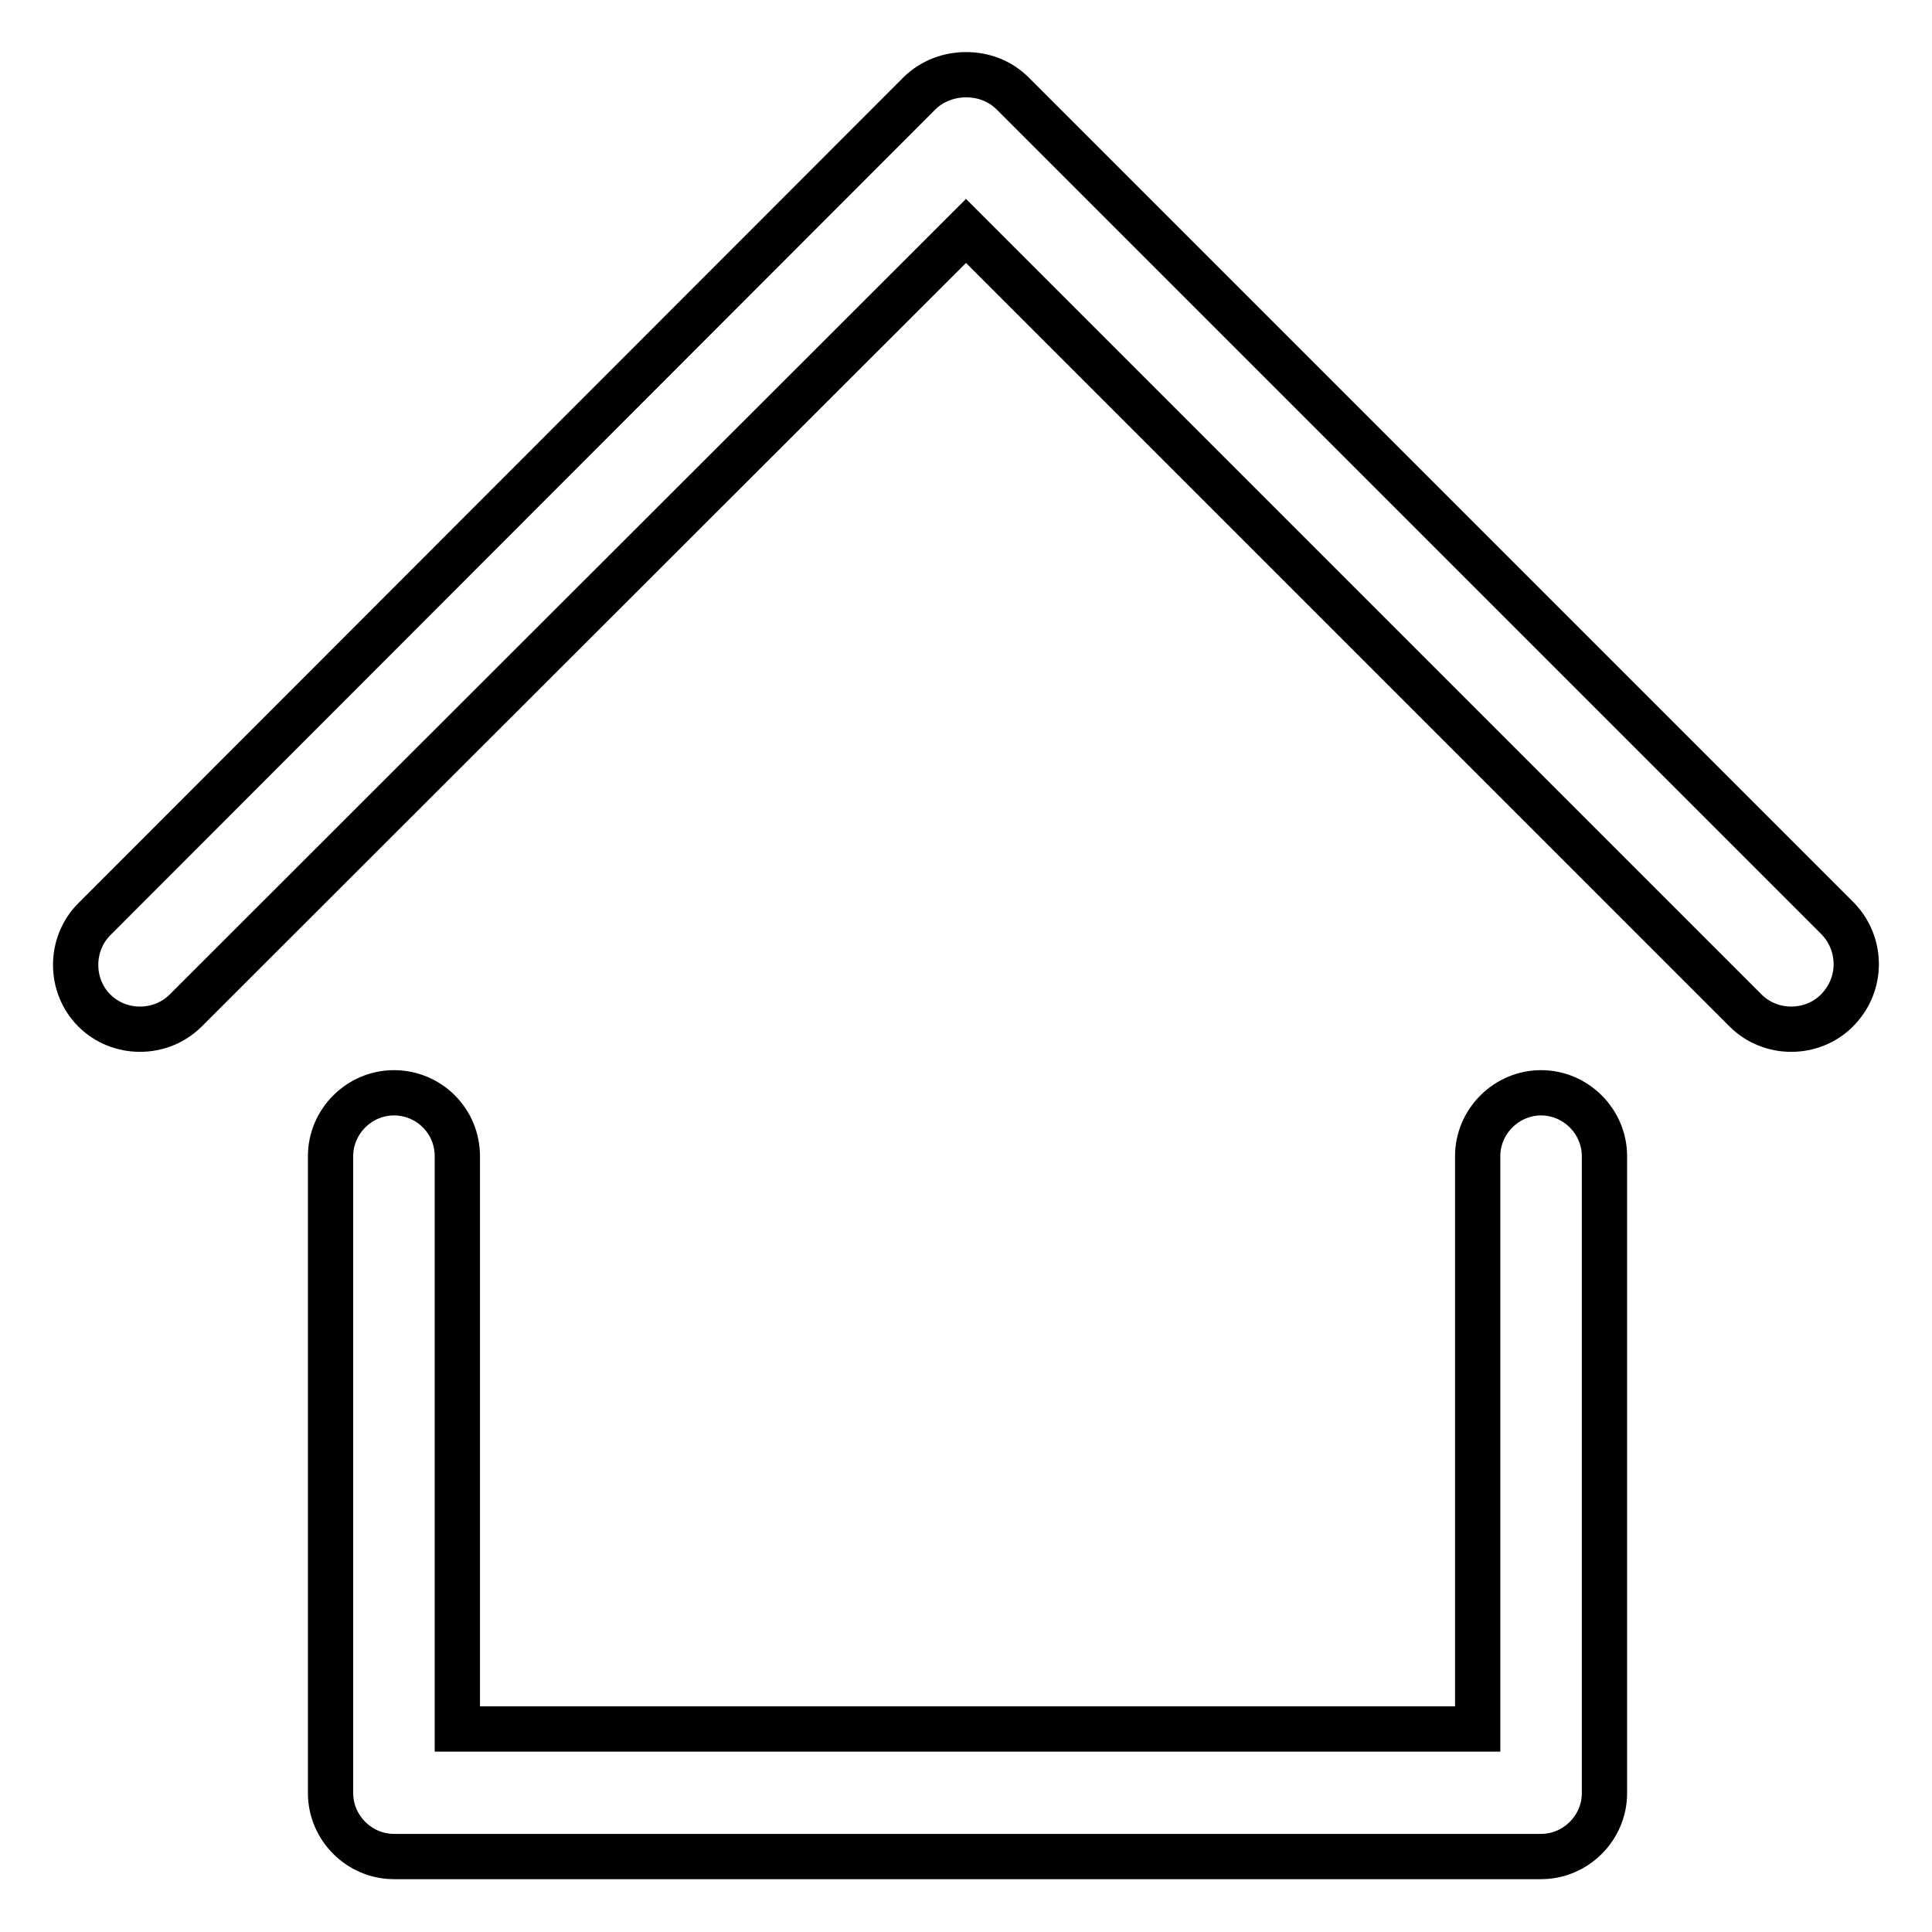
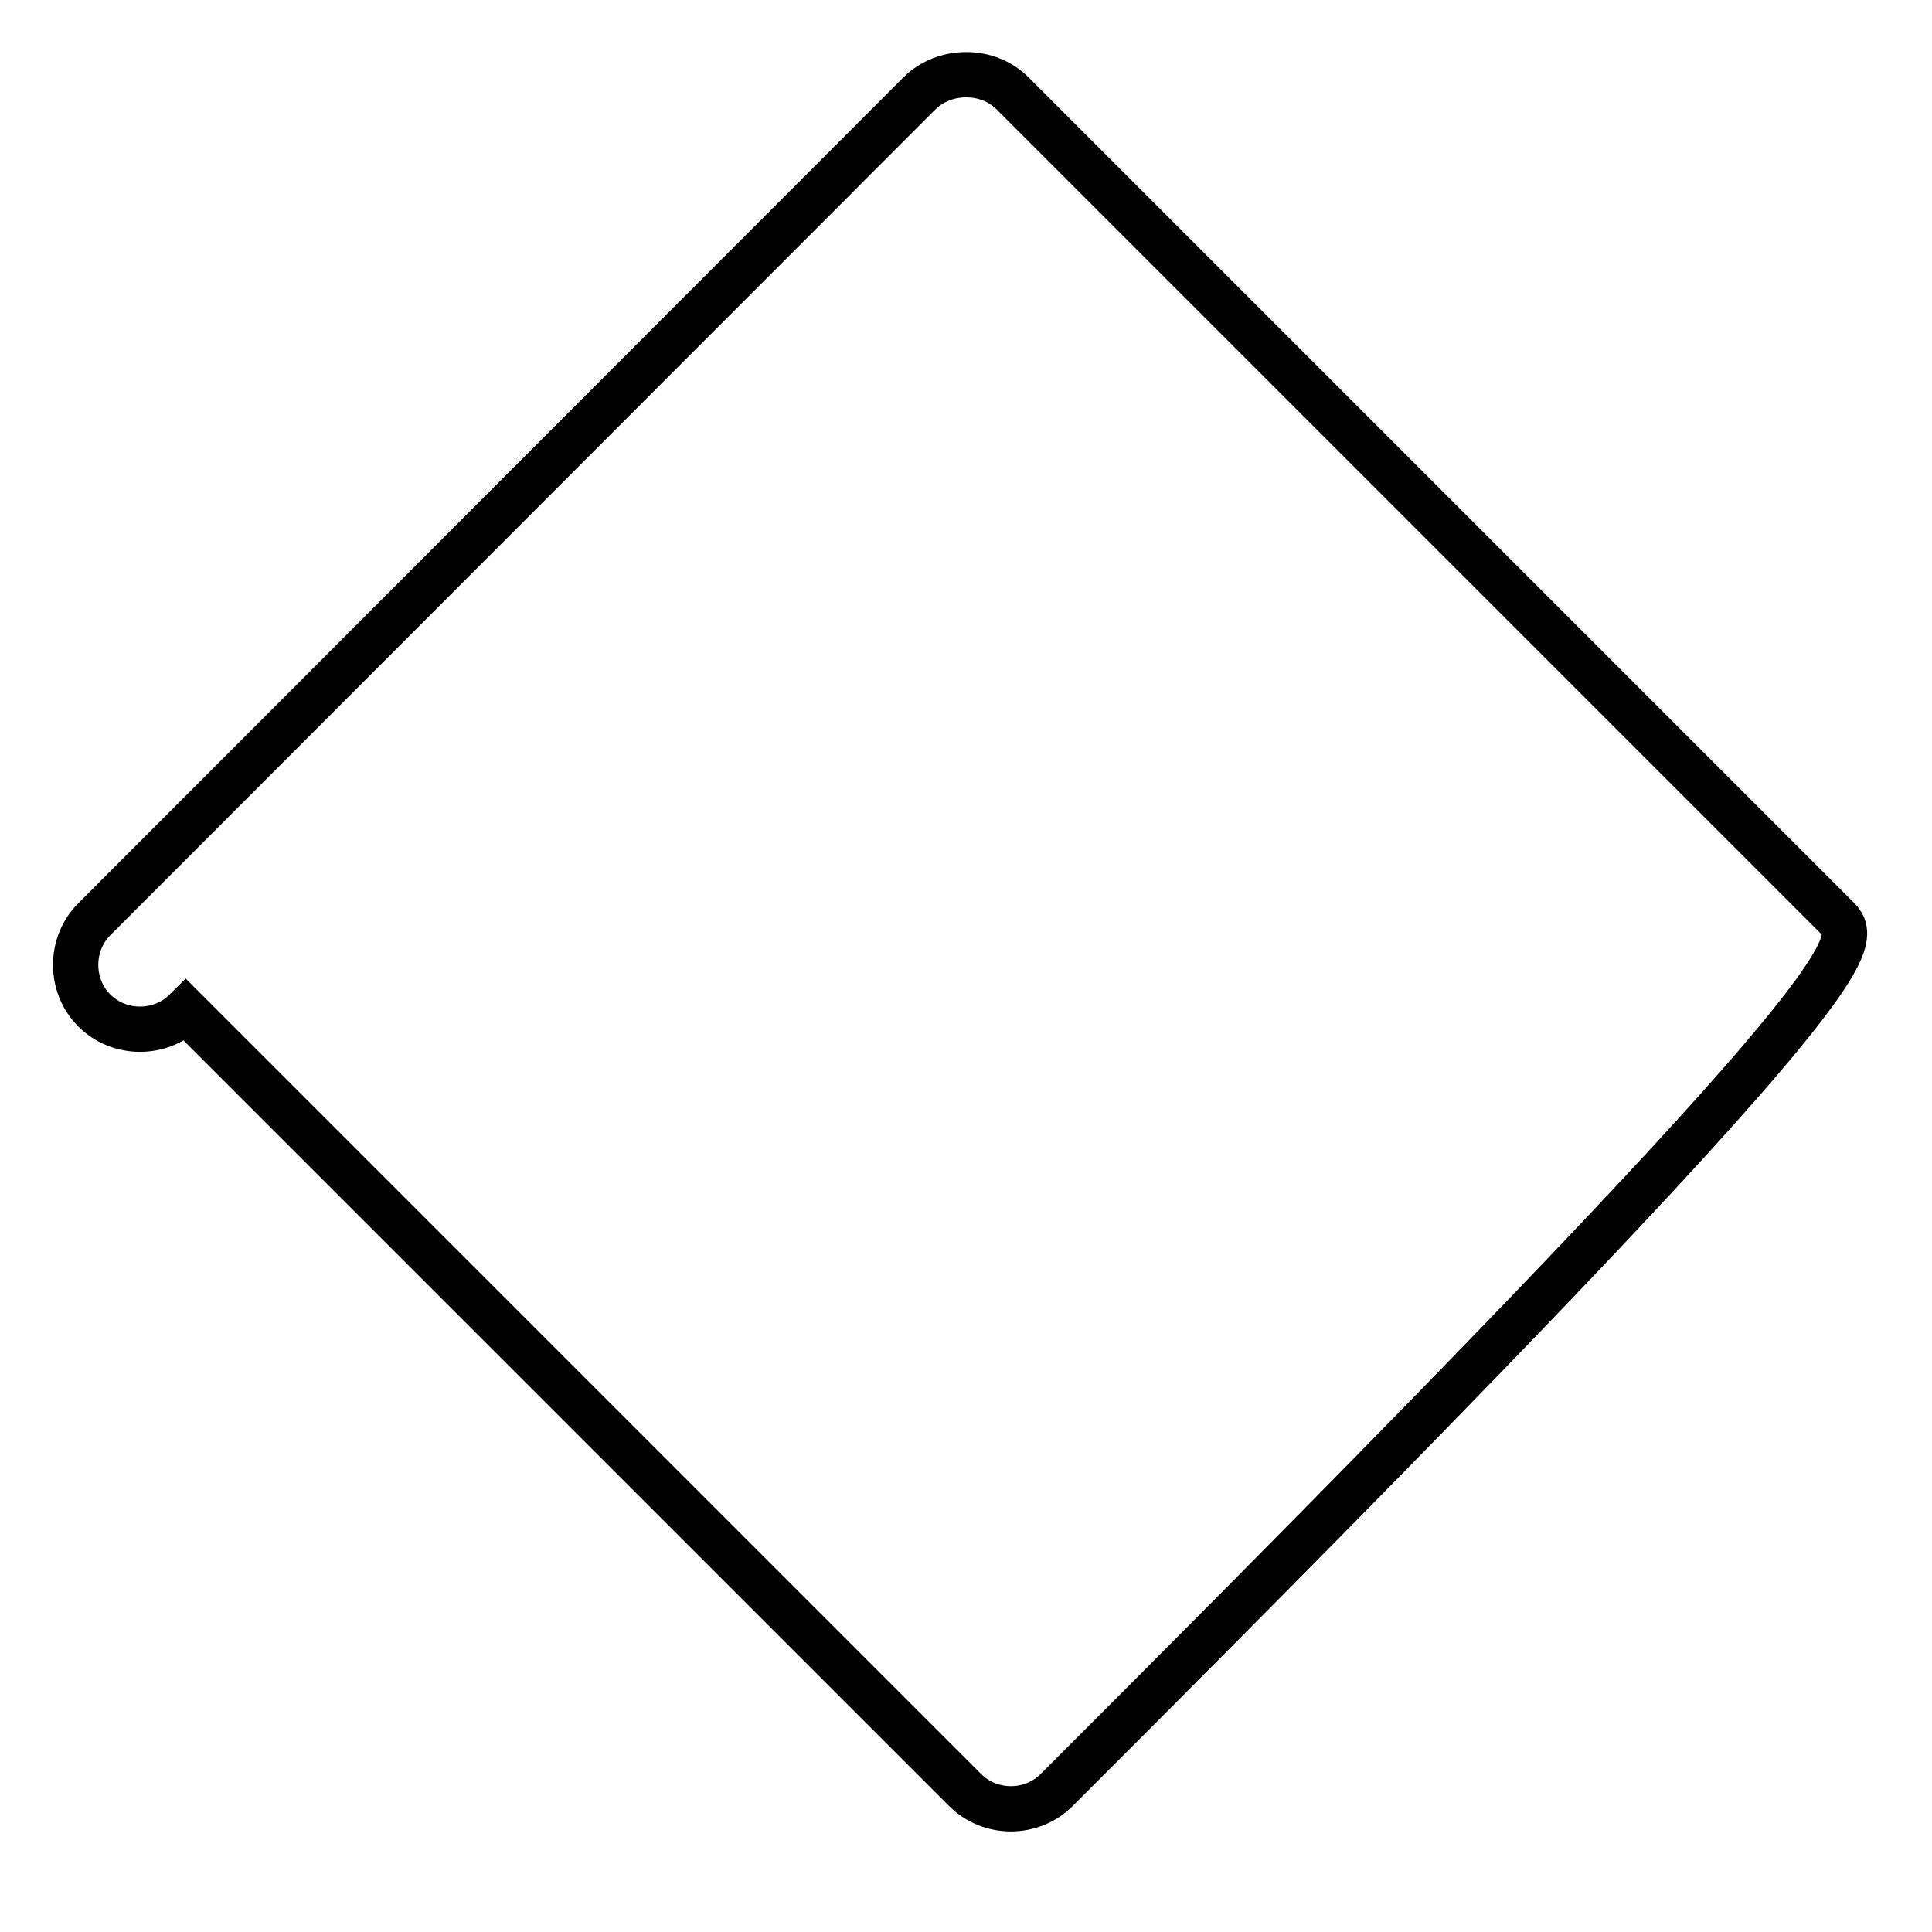
<svg xmlns="http://www.w3.org/2000/svg" version="1.1" x="0px" y="0px" viewBox="0 0 256 256" enable-background="new 0 0 256 256" xml:space="preserve">
  <g>
    <g>
-       <path stroke-width="6" fill-opacity="0" stroke="#000000" d="M243.5,121.7L134.2,12.4c-1.7-1.7-3.9-2.5-6.2-2.5c-2.2,0-4.5,0.8-6.2,2.5L12.5,121.8c-3.3,3.3-3.3,8.8,0,12.1l0,0c3.3,3.3,8.8,3.3,12.1,0L128,30.6l103.3,103.3c3.3,3.3,8.8,3.3,12.1,0l0,0C246.8,130.5,246.8,125.1,243.5,121.7z" />
-       <path stroke-width="6" fill-opacity="0" stroke="#000000" d="M204.2,144.8L204.2,144.8c-4.6,0-8.4,3.8-8.4,8.4v75.9H60.6v-75.9c0-4.7-3.8-8.4-8.4-8.4l0,0c-4.6,0-8.4,3.8-8.4,8.4v84.4l0,0c0,4.6,3.8,8.4,8.4,8.4l0,0h152l0,0c4.6,0,8.4-3.8,8.4-8.4l0,0v-84.4C212.6,148.6,208.8,144.8,204.2,144.8z" />
+       <path stroke-width="6" fill-opacity="0" stroke="#000000" d="M243.5,121.7L134.2,12.4c-1.7-1.7-3.9-2.5-6.2-2.5c-2.2,0-4.5,0.8-6.2,2.5L12.5,121.8c-3.3,3.3-3.3,8.8,0,12.1l0,0c3.3,3.3,8.8,3.3,12.1,0l103.3,103.3c3.3,3.3,8.8,3.3,12.1,0l0,0C246.8,130.5,246.8,125.1,243.5,121.7z" />
    </g>
  </g>
</svg>